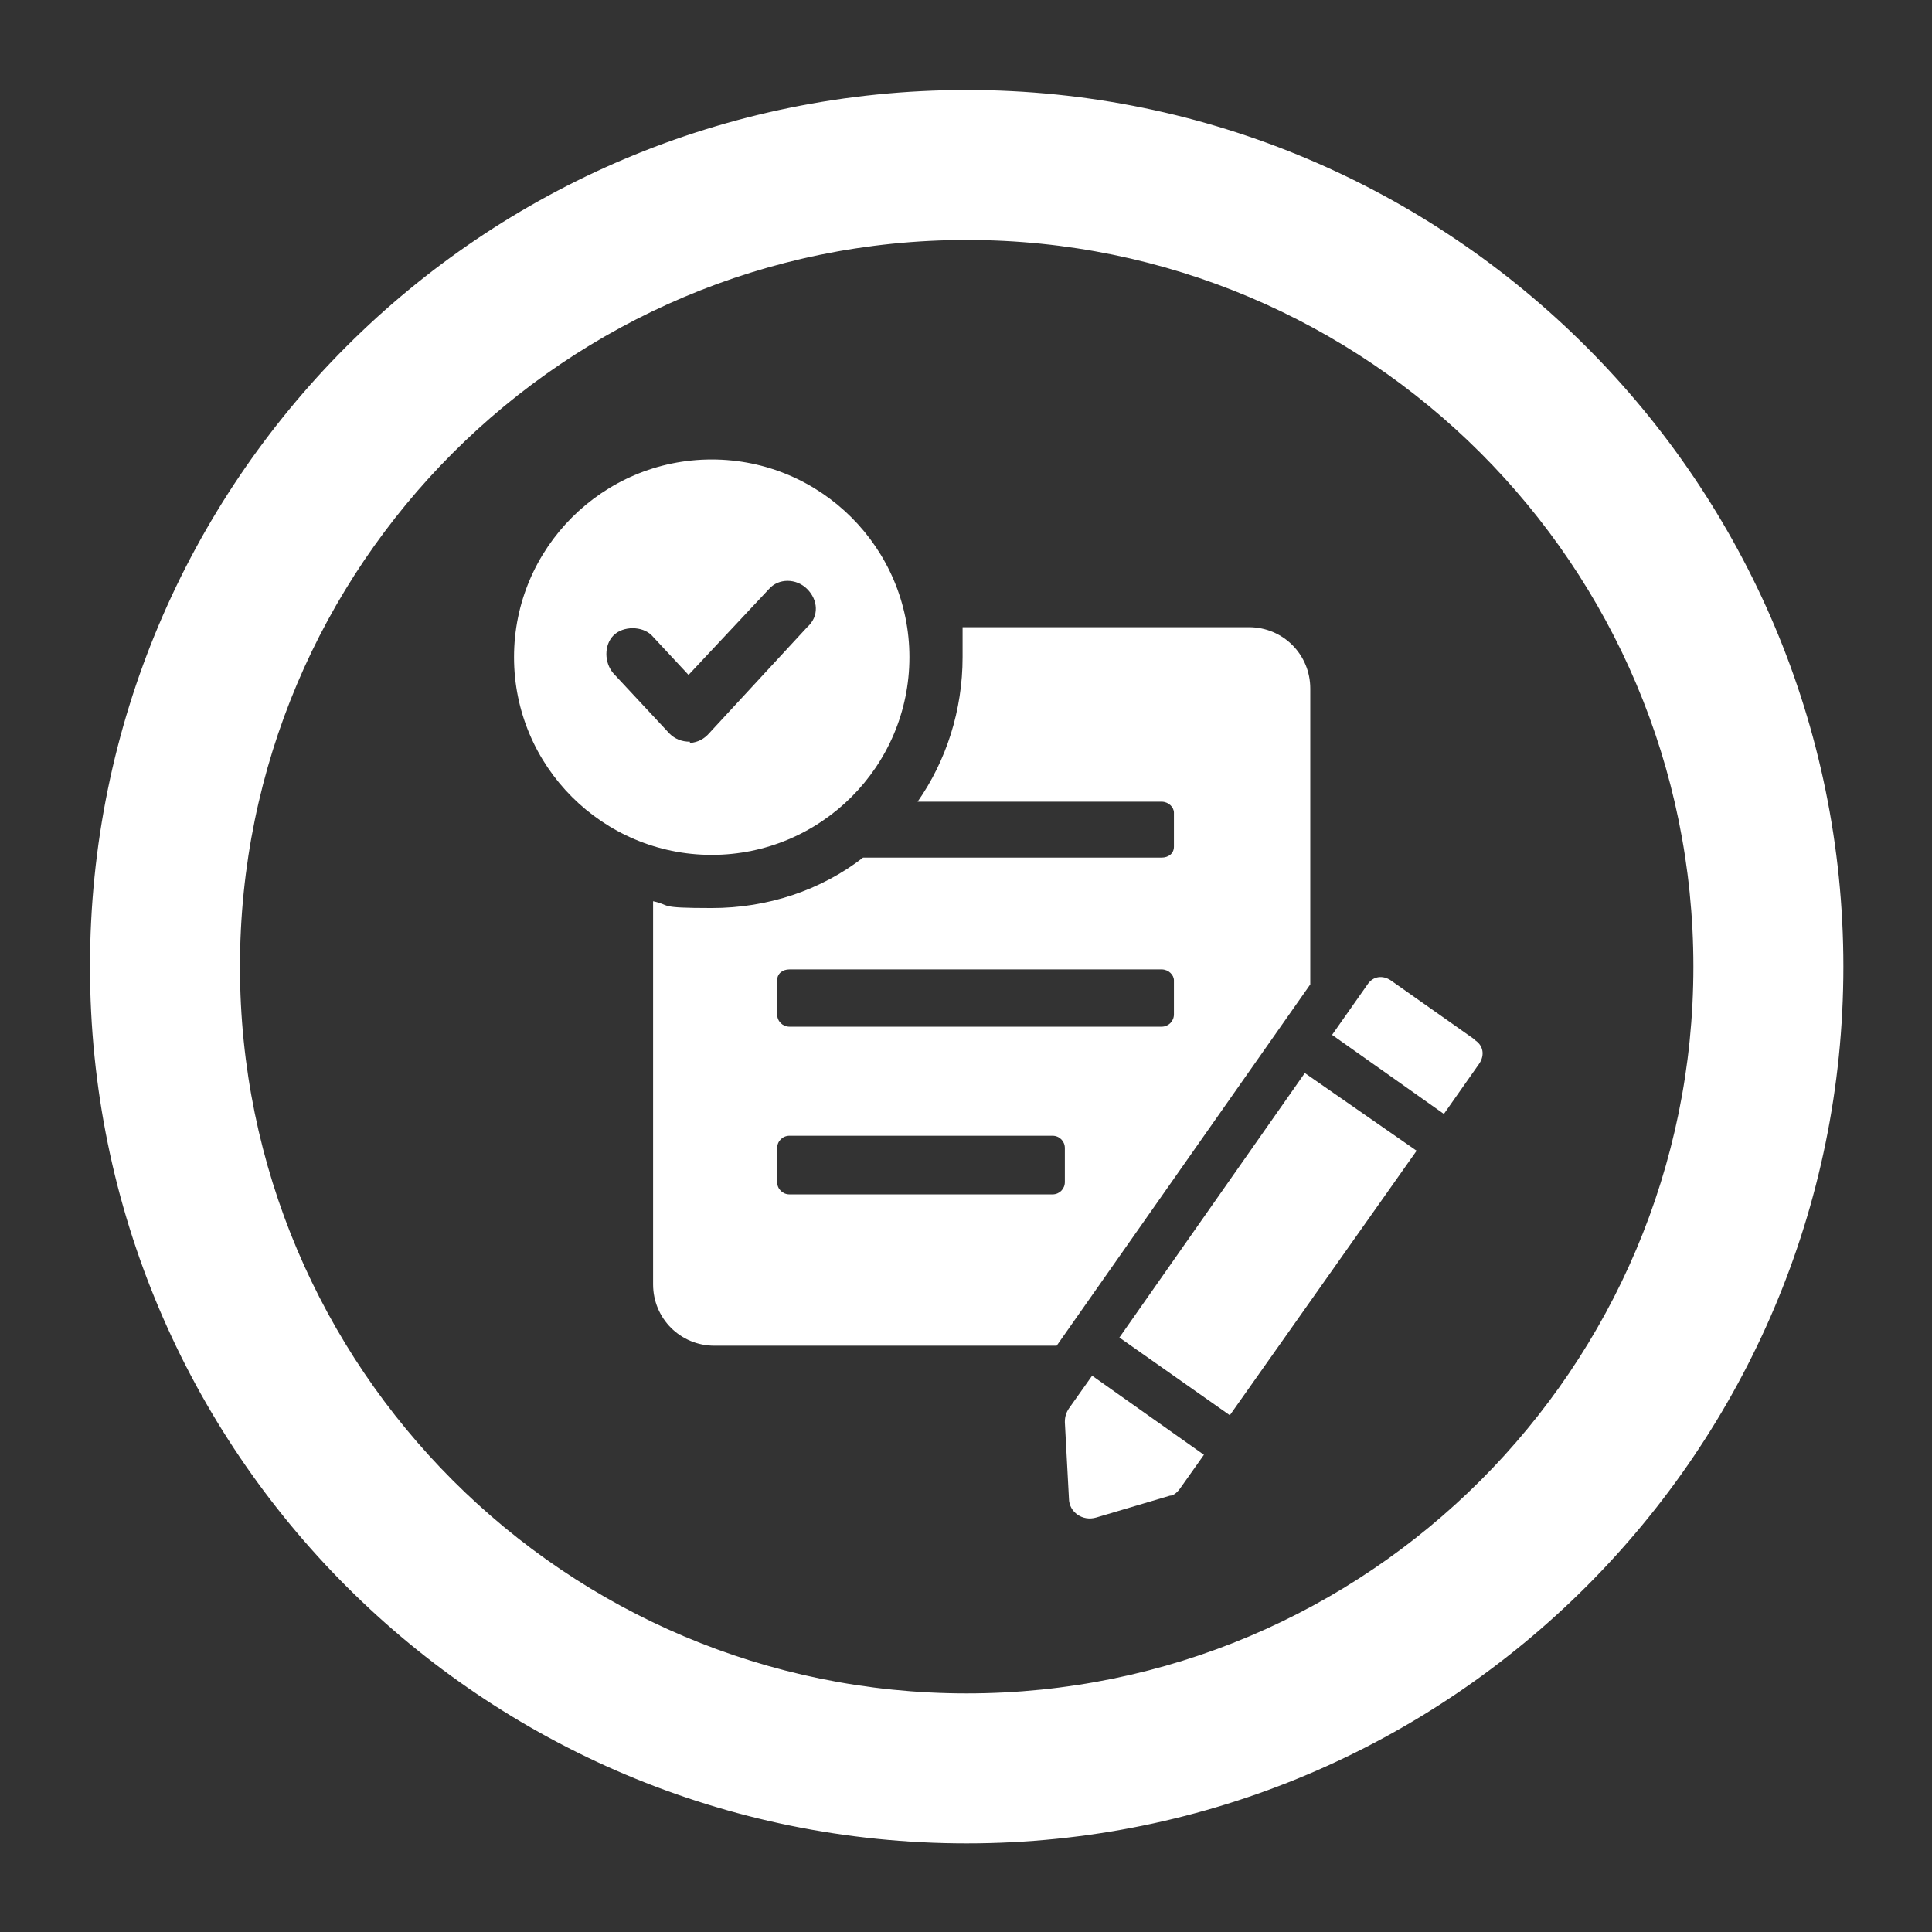
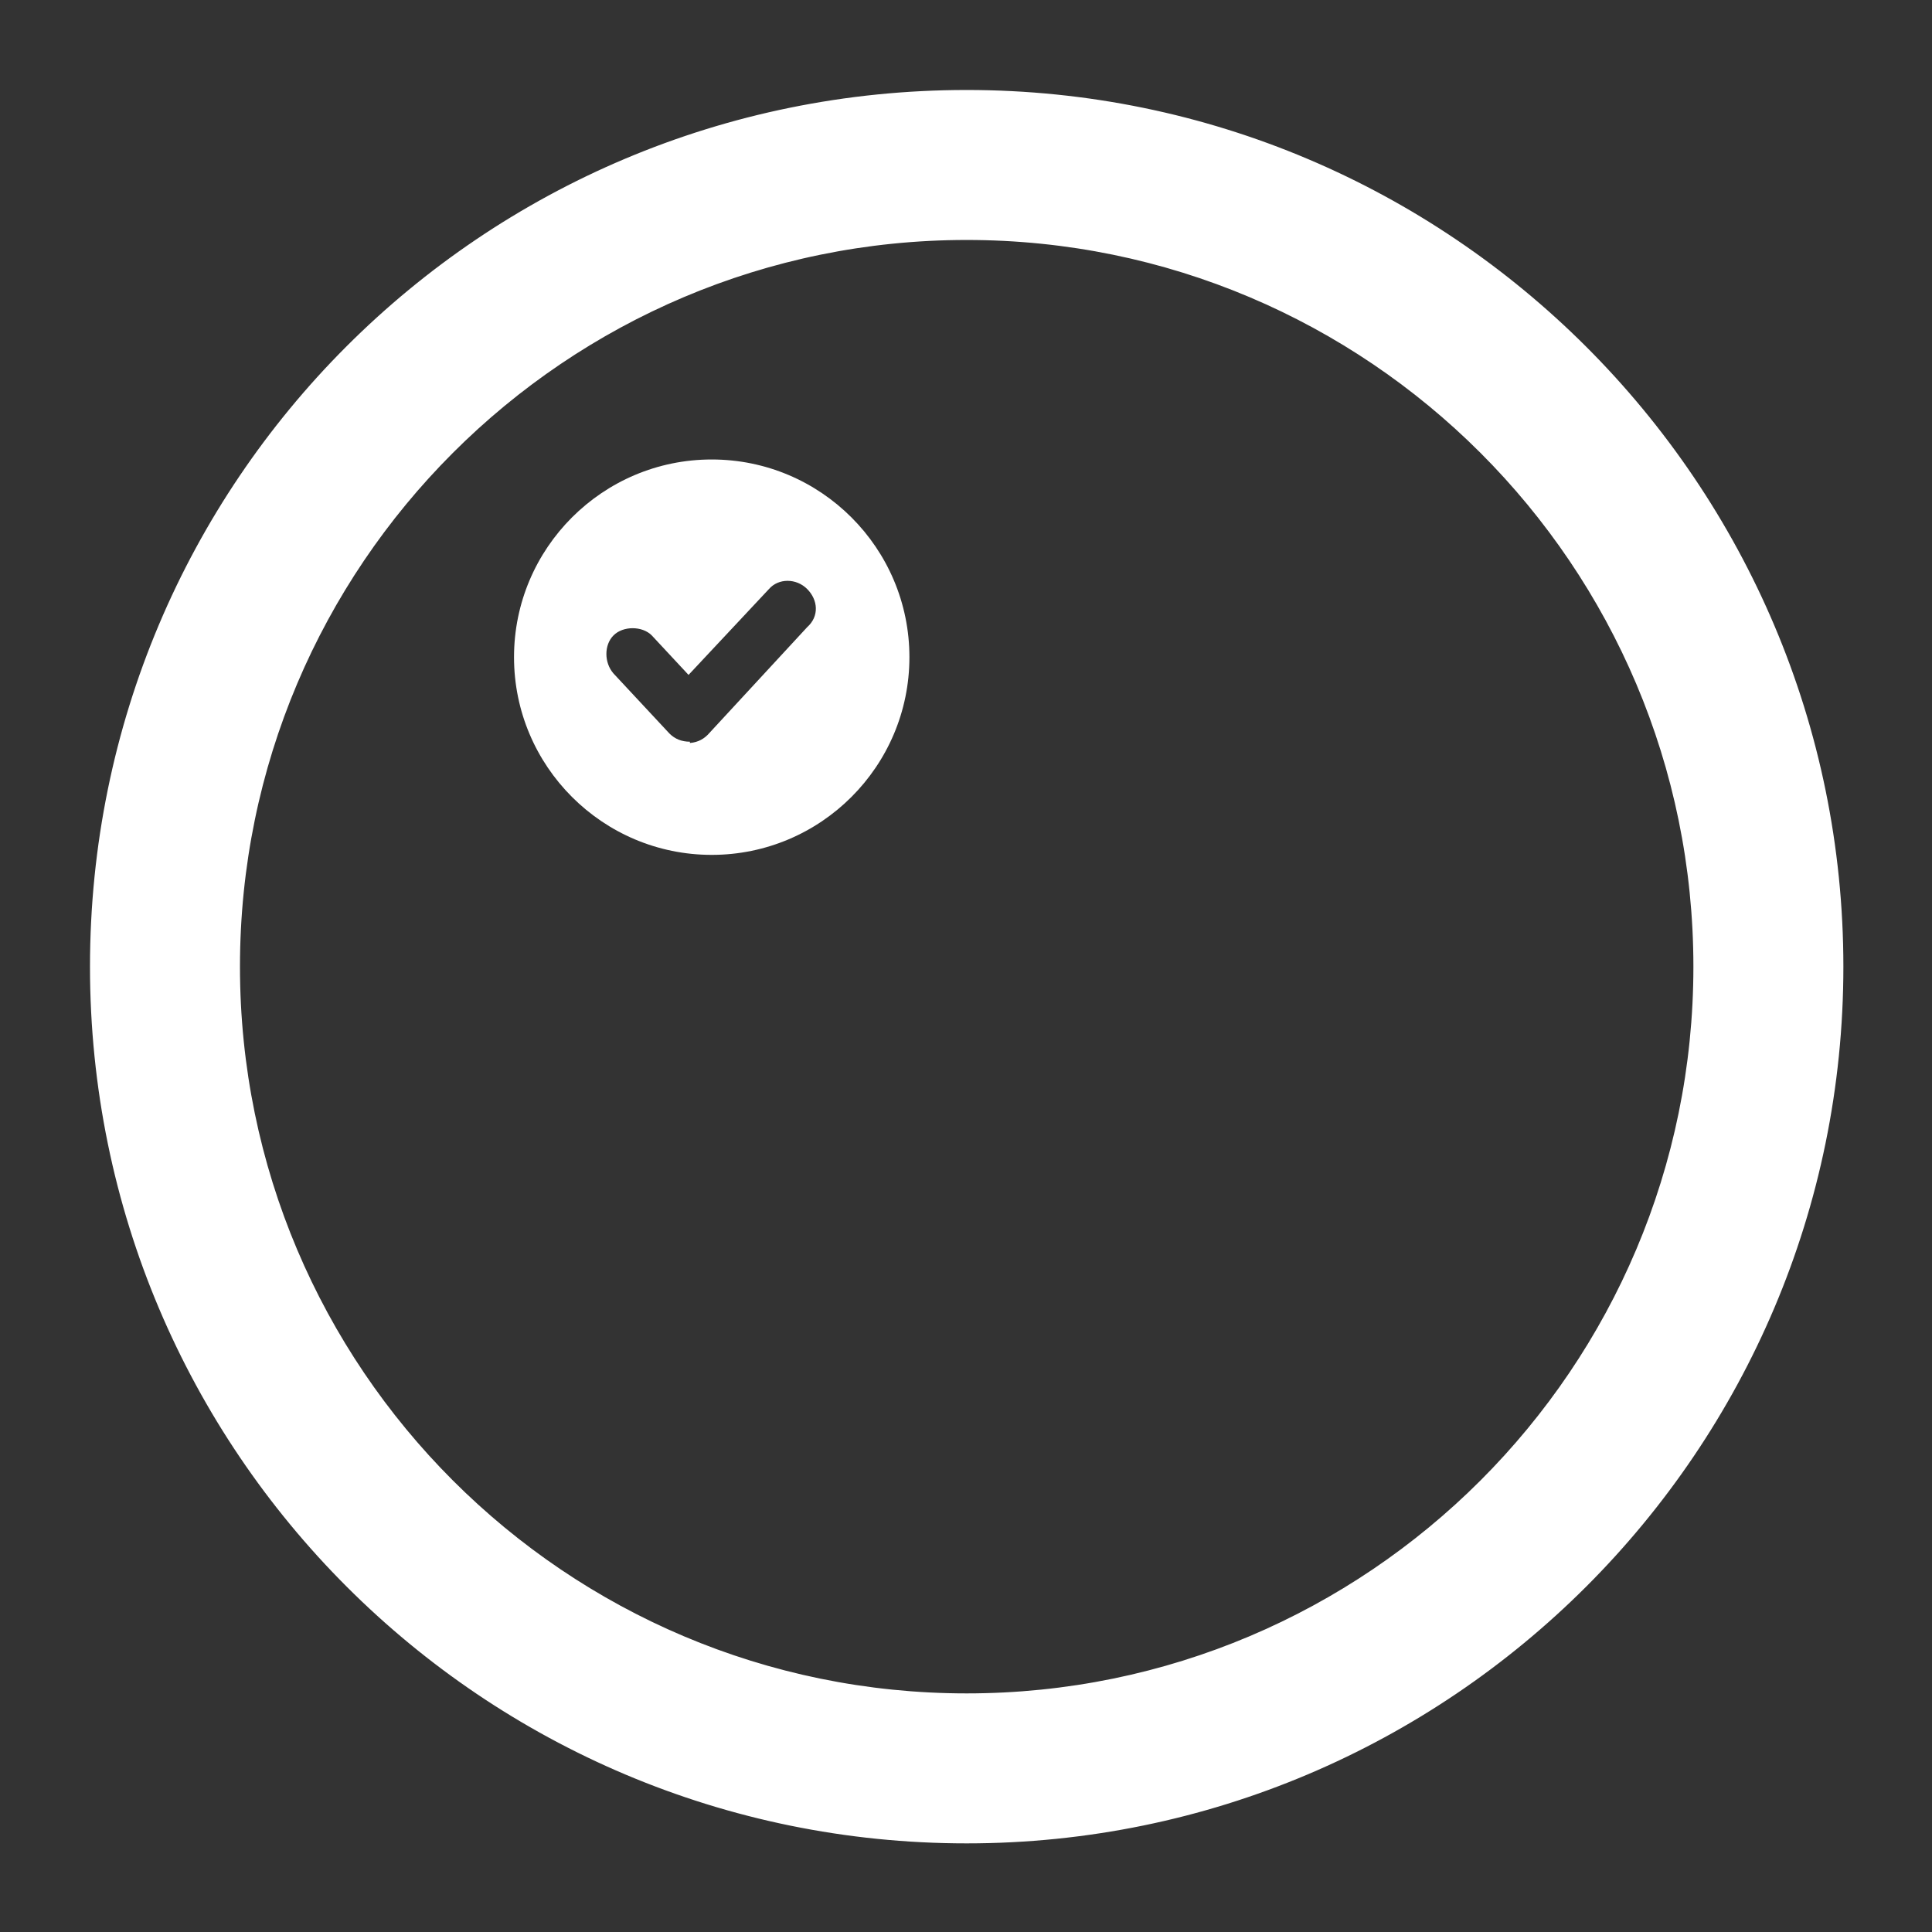
<svg xmlns="http://www.w3.org/2000/svg" id="Ebene_1" version="1.1" viewBox="0 0 141.7 141.7">
  <rect x="0" y="0" width="141.7" height="141.7" fill="#333333" stroke="none" />
  <defs>
    <style>
      .st0 {
        stroke: #fff;
        stroke-miterlimit: 10;
      }

      .st0, .st1 {
        fill: #fff;
      }
    </style>
  </defs>
  <g id="Ebene_11">
    <g id="ring">
      <path class="st0" d="M70.9,17.1c29.7,0,53.8,24.1,53.8,53.8s-24.1,53.8-53.8,53.8-53.8-24.1-53.8-53.8,24.1-53.8,53.8-53.8M70.9,7.1C35.6,7.1,7.1,35.6,7.1,70.9s28.6,63.8,63.8,63.8,63.8-28.6,63.8-63.8S106.1,7.1,70.9,7.1h0Z" />
    </g>
  </g>
  <g id="eigene_Entscheidungskompetenz">
    <g>
-       <path class="st1" d="M96.1,50.5c0-2.5-2-4.5-4.5-4.5h-21v2.2c0,3.9-1.2,7.6-3.3,10.6h17.9c.5,0,.9.4.9.8v2.5c0,.5-.4.8-.9.8h-21.9c-3.1,2.4-7,3.7-11.1,3.7s-2.9-.2-4.3-.5v28.1c0,2.5,2,4.5,4.5,4.5h25.1l18.6-26.5v-21.8h0ZM78.1,86.7c0,.5-.4.9-.9.9h-19.3c-.5,0-.9-.4-.9-.9v-2.5c0-.5.4-.9.9-.9h19.3c.5,0,.9.4.9.9v2.5ZM86.1,74.4c0,.5-.4.9-.9.9h-27.3c-.5,0-.9-.4-.9-.9v-2.5c0-.5.4-.8.9-.8h27.3c.5,0,.9.4.9.8v2.5Z" />
-       <polygon class="st1" points="82.1 98.1 90.2 103.8 103.9 84.4 95.7 78.7 82.1 98.1" />
-       <path class="st1" d="M108.1,76.2l-6.1-4.3c-.6-.4-1.3-.3-1.7.3l-2.6,3.7,8.2,5.8,2.6-3.7c.4-.6.3-1.3-.3-1.7h0Z" />
-       <path class="st1" d="M78.4,103.3c-.2.3-.3.6-.3,1l.3,5.6c0,1,1,1.7,2,1.4l5.4-1.6c.3,0,.6-.3.8-.6l1.7-2.4-8.2-5.8s-1.7,2.4-1.7,2.4Z" />
      <path class="st1" d="M66.7,48.2c0-8-6.5-14.5-14.5-14.5s-14.5,6.5-14.5,14.5,6.5,14.5,14.5,14.5,14.5-6.5,14.5-14.5ZM50.6,54.4c-.6,0-1.1-.2-1.5-.6l-4.1-4.4c-.7-.8-.7-2.1,0-2.8s2.1-.7,2.8,0l2.7,2.9,5.9-6.3c.7-.8,2-.8,2.8,0s.9,2,0,2.8l-7.3,7.9c-.4.4-.9.6-1.5.6h.2Z" />
    </g>
  </g>
</svg>